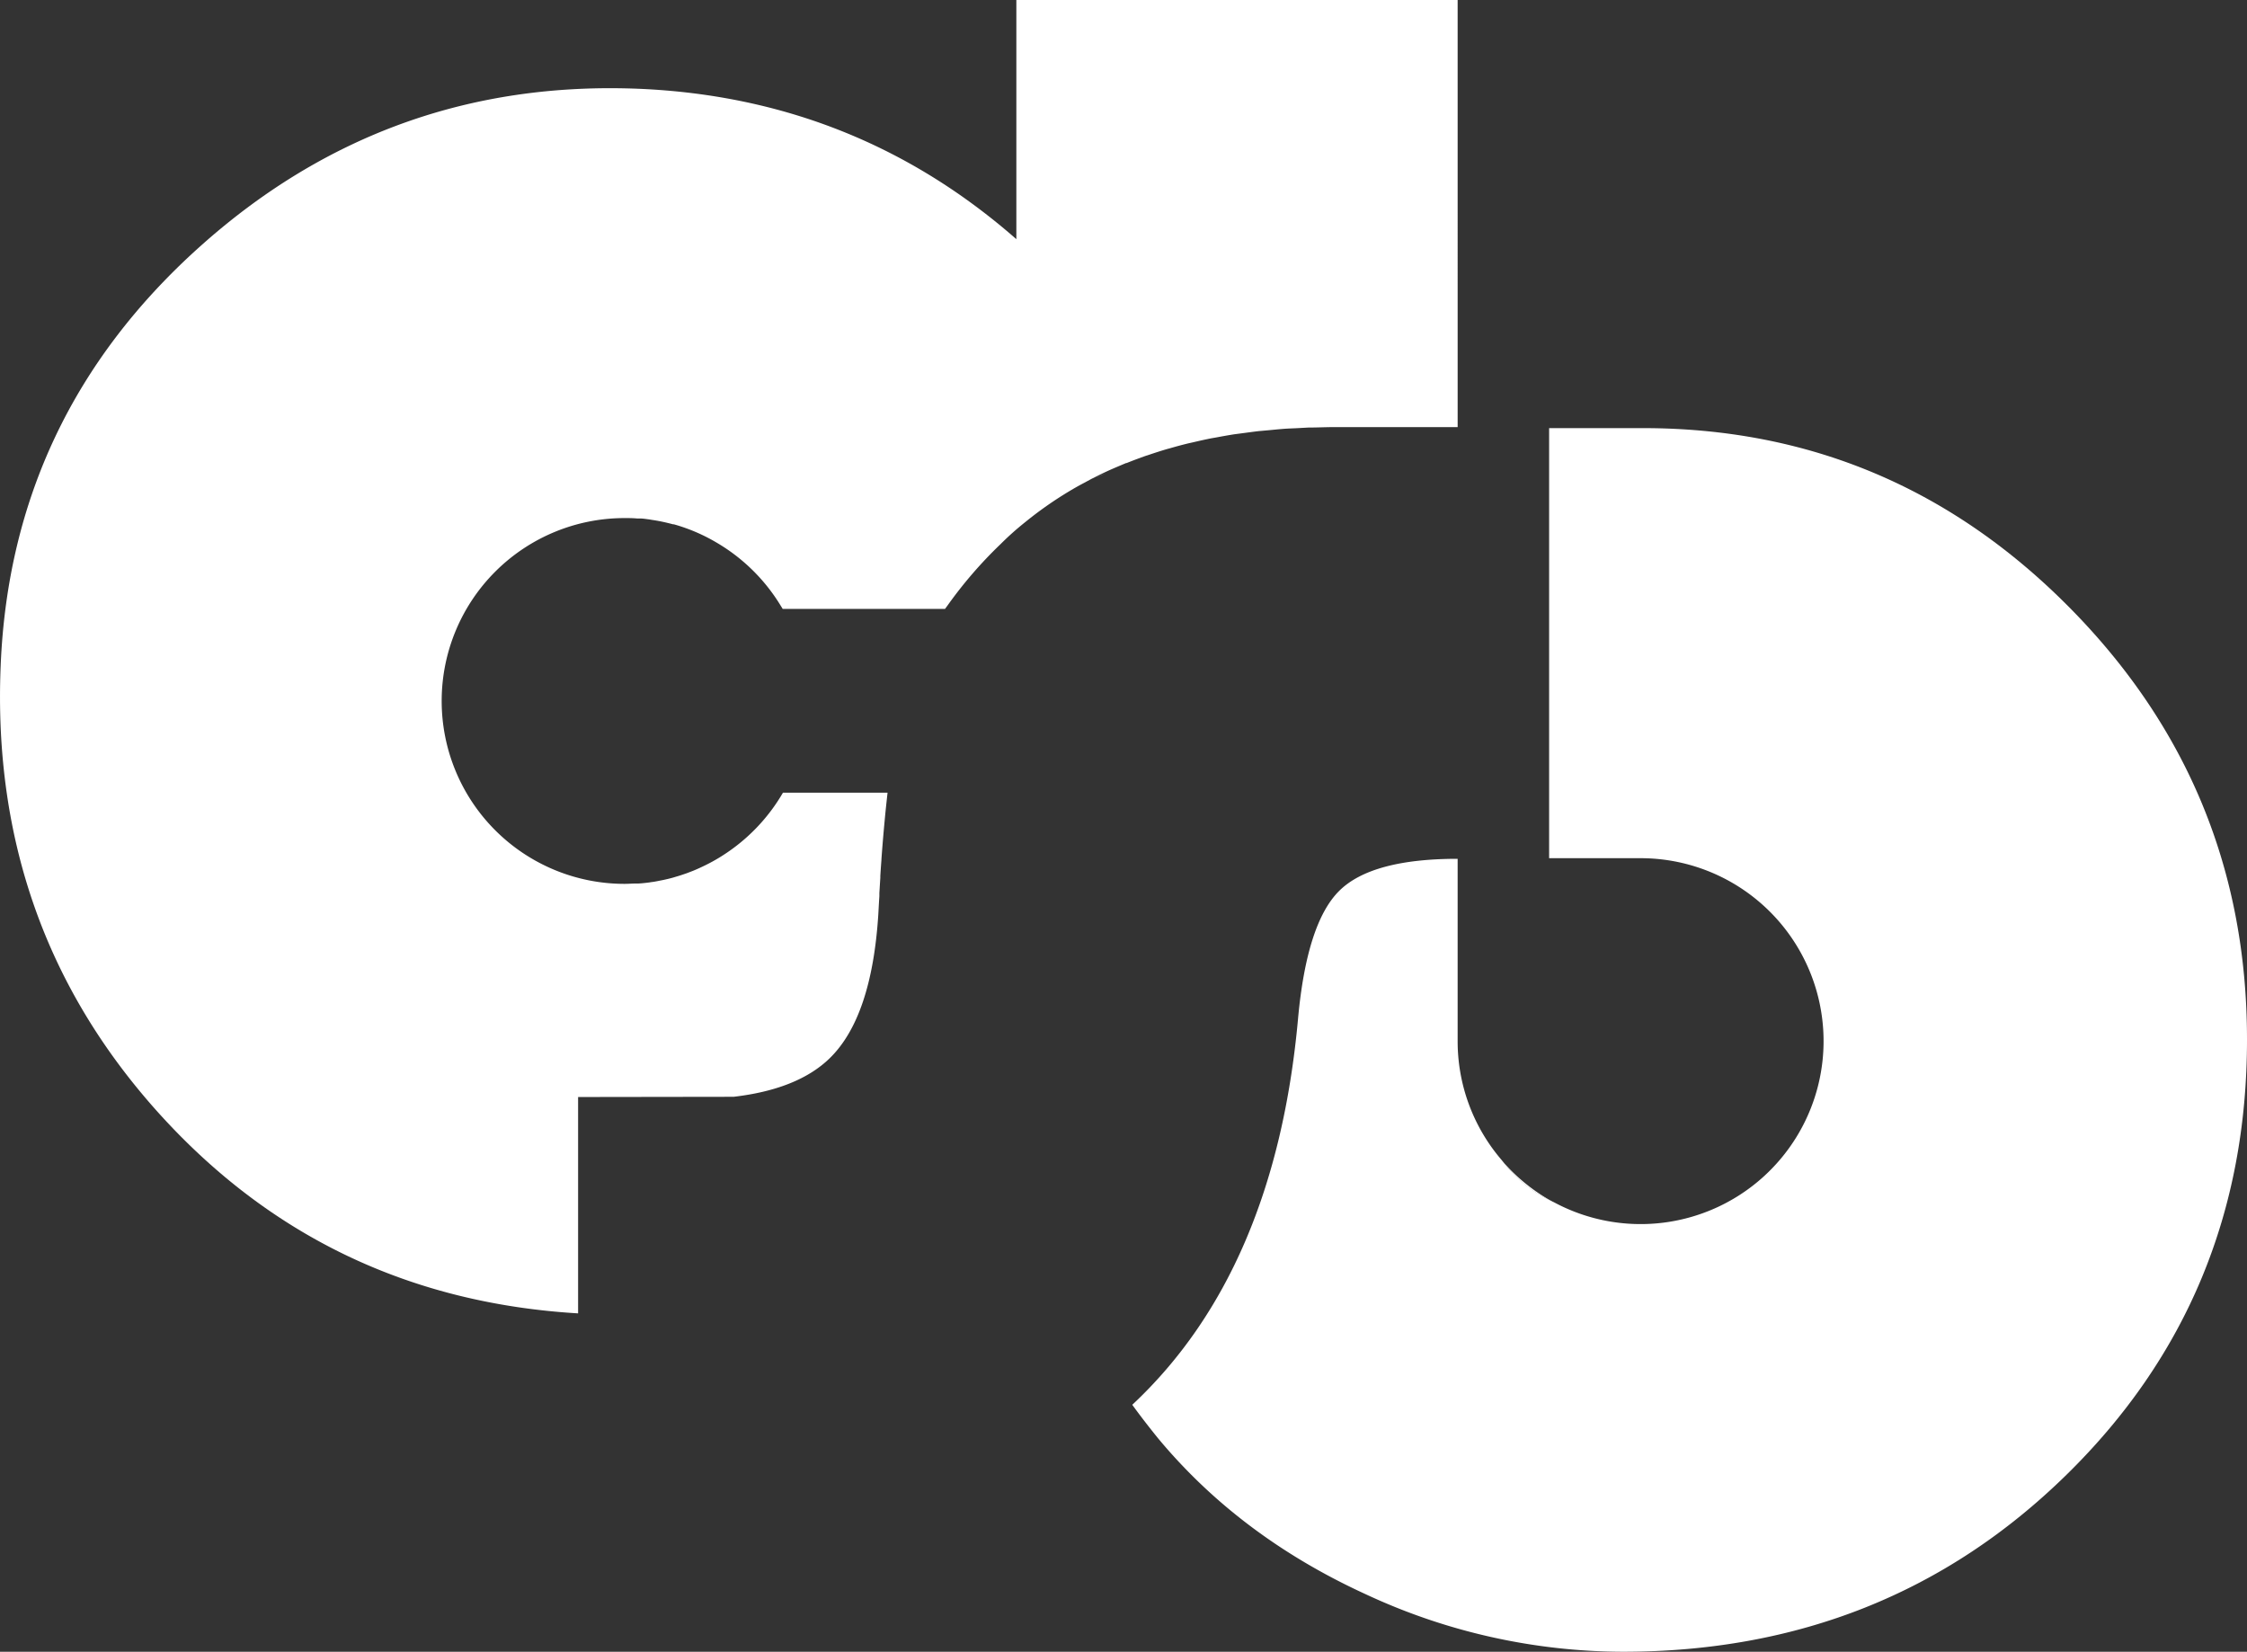
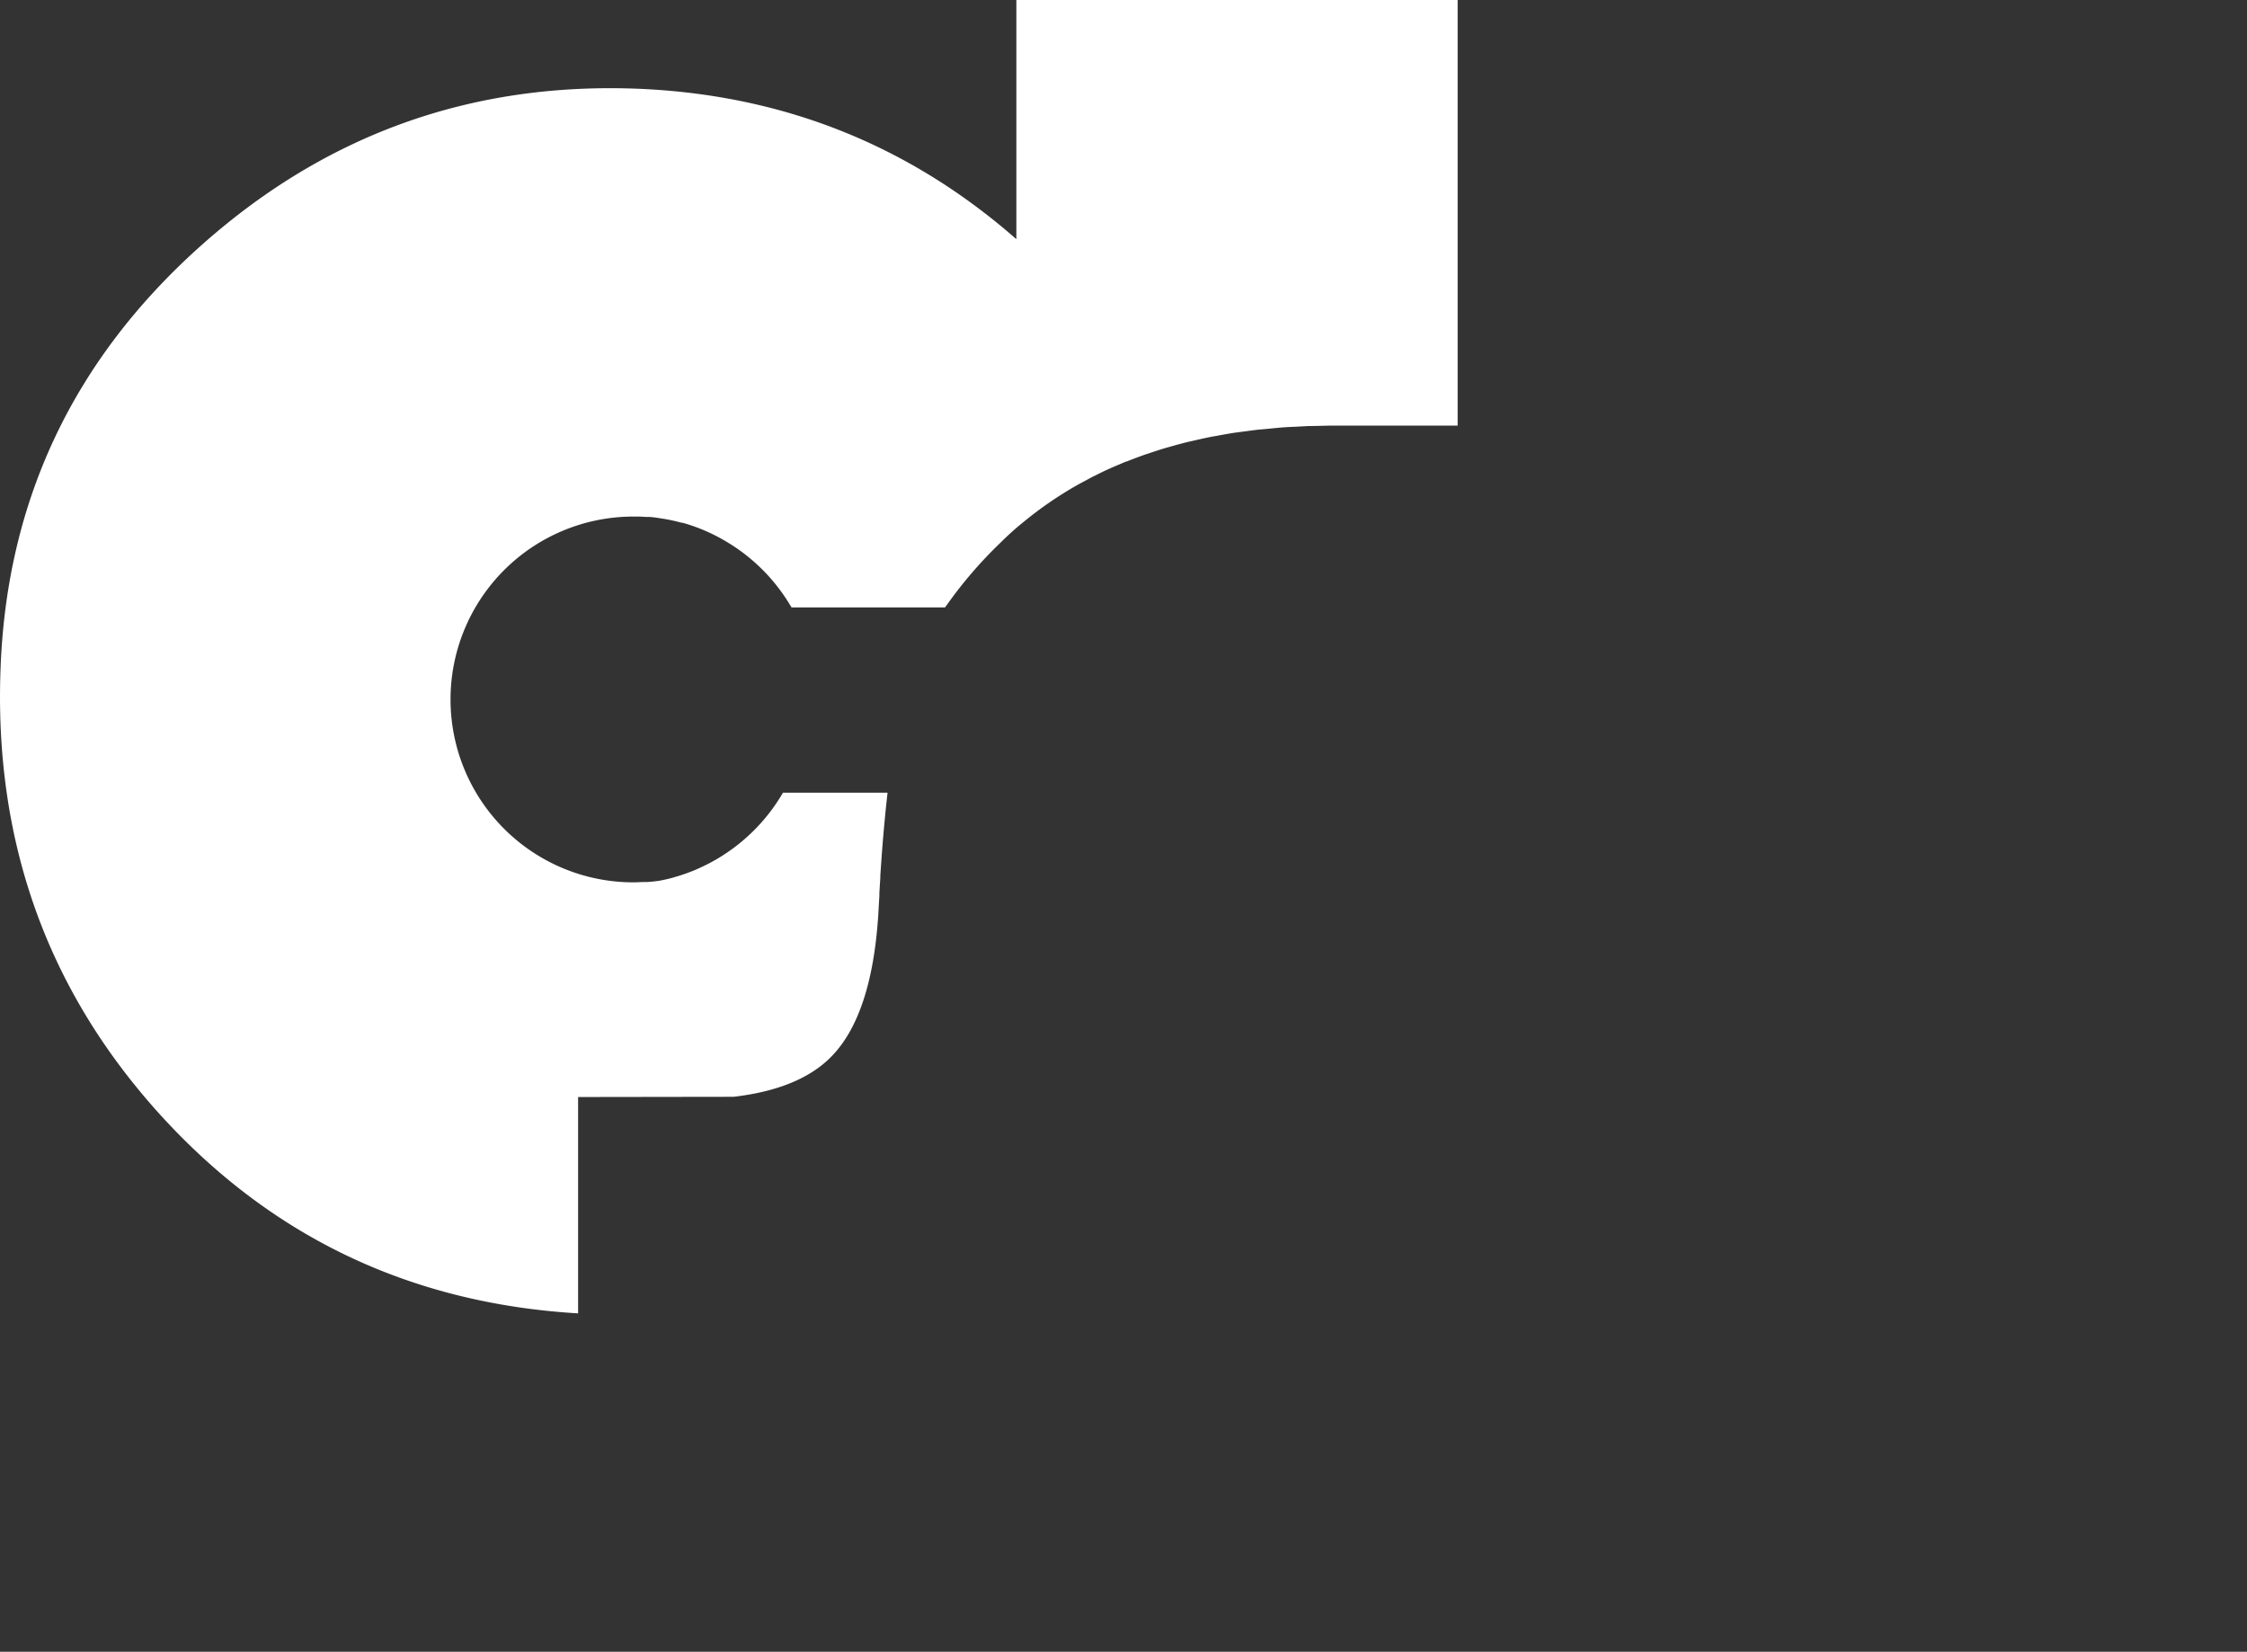
<svg xmlns="http://www.w3.org/2000/svg" id="Lager_1" data-name="Lager 1" viewBox="0 0 400.89 294.69">
  <rect x="0" y="0" width="400.89" height="294.69" fill="#333333" stroke="none" />
  <defs>
    <style>.cls-1{fill:#fff;}</style>
  </defs>
  <path class="cls-1" d="M192.07,87.09a67.28,67.28,0,0,0-9.27,6.36A67.28,67.28,0,0,1,192.07,87.09Z" />
-   <path class="cls-1" d="M194.78,85.62l-1.31.71Z" />
-   <path class="cls-1" d="M195.35,85.34c.68-.34,1.36-.68,2.05-1h0C196.71,84.66,196,85,195.35,85.34Z" />
-   <path class="cls-1" d="M267.91,207a23.79,23.79,0,0,0,9.38,7.56A32.75,32.75,0,0,1,267.91,207Z" />
-   <path class="cls-1" d="M369.21,108.38q-31.68-32-76.1-32H276.38v76.73h16.31a32.64,32.64,0,1,1-15.4,61.41,23.79,23.79,0,0,1-9.38-7.56,32.5,32.5,0,0,1-7.85-21.22V153.22q-15.41,0-21.16,5.75t-7.31,22.72q-4.07,45.08-29.58,68.94c1.45,2,3,4,4.58,5.95q14.52,17.49,36.94,27.79a109.08,109.08,0,0,0,46,10.32q46.94,0,79.16-31.58t32.2-77.68Q400.89,140.39,369.21,108.38Z" />
-   <path class="cls-1" d="M130.89,195.68q11.45-1.34,17.14-6.88,7.5-7.31,8.67-25.64c.06-1.12.12-2.21.19-3.29l0-.55c.06-.92.11-1.83.17-2.72l0-.34c.06-1,.13-1.94.2-2.88v-.09c.07-1,.15-2,.23-3h0c.13-1.58.27-3.11.41-4.59s.3-2.9.45-4.28H139.69a32.79,32.79,0,0,1-10.78,11.22l-.17.11a31,31,0,0,1-3.3,1.81l-.55.26c-.41.19-.82.37-1.24.54l-1.12.43-.82.28c-.35.12-.7.23-1.06.33l-.66.2c-.55.15-1.11.28-1.67.4l-.62.12c-.52.11-1,.2-1.58.27l-.29.05c-.63.08-1.27.15-1.91.19l-.49,0c-.66,0-1.32.06-2,.06a32.63,32.63,0,1,1,0-65.26c.74,0,1.48,0,2.21.07l.49,0c.57,0,1.13.1,1.69.17l.42.07c.58.09,1.16.18,1.73.3l.28.06c.61.13,1.22.28,1.82.44l.14,0c.65.18,1.28.38,1.91.6h0a31.82,31.82,0,0,1,5.7,2.65h0a32.72,32.72,0,0,1,11.36,11.1c.15.25.32.5.46.75H168.6l.44-.6a77.14,77.14,0,0,1,9.51-11q2-2,4.25-3.8a67.28,67.28,0,0,1,9.27-6.36c.46-.26.93-.51,1.4-.76l1.31-.71.57-.28c.67-.34,1.36-.68,2.05-1h0c1.14-.53,2.3-1,3.49-1.51l.09,0q1.72-.69,3.51-1.32l.24-.07c1.15-.39,2.31-.77,3.5-1.12l.42-.11c1.13-.33,2.28-.64,3.44-.92l.64-.14c1.11-.26,2.22-.51,3.36-.74l.92-.16c1.06-.2,2.12-.39,3.2-.56l1.3-.17c1-.13,2-.27,3-.39l1.79-.16c.86-.08,1.72-.17,2.6-.24s1.67-.09,2.51-.13l2-.11c1.53,0,3.08-.08,4.65-.08h22V0H181.33V30.08h0V42.67Q152.61,17.49,114,15.84,69,14,35.47,44.17T.12,118.75Q-1.83,165.45,28.69,199q29.75,32.65,74.45,35.32v-38.6Z" />
+   <path class="cls-1" d="M130.89,195.68q11.45-1.34,17.14-6.88,7.5-7.31,8.67-25.64c.06-1.12.12-2.21.19-3.29l0-.55c.06-.92.11-1.83.17-2.72l0-.34c.06-1,.13-1.94.2-2.88v-.09c.07-1,.15-2,.23-3h0c.13-1.58.27-3.11.41-4.59s.3-2.9.45-4.28H139.69a32.79,32.79,0,0,1-10.78,11.22l-.17.11a31,31,0,0,1-3.3,1.81l-.55.26c-.41.19-.82.37-1.24.54l-1.12.43-.82.28c-.35.12-.7.23-1.06.33l-.66.2c-.55.15-1.11.28-1.67.4l-.62.12l-.29.05c-.63.08-1.27.15-1.91.19l-.49,0c-.66,0-1.32.06-2,.06a32.63,32.63,0,1,1,0-65.26c.74,0,1.48,0,2.21.07l.49,0c.57,0,1.13.1,1.69.17l.42.07c.58.09,1.16.18,1.73.3l.28.06c.61.13,1.22.28,1.82.44l.14,0c.65.18,1.28.38,1.91.6h0a31.82,31.82,0,0,1,5.7,2.65h0a32.72,32.72,0,0,1,11.36,11.1c.15.25.32.5.46.75H168.6l.44-.6a77.14,77.14,0,0,1,9.51-11q2-2,4.25-3.8a67.28,67.28,0,0,1,9.27-6.36c.46-.26.93-.51,1.4-.76l1.31-.71.57-.28c.67-.34,1.36-.68,2.05-1h0c1.14-.53,2.3-1,3.49-1.51l.09,0q1.72-.69,3.51-1.32l.24-.07c1.15-.39,2.31-.77,3.5-1.12l.42-.11c1.13-.33,2.28-.64,3.44-.92l.64-.14c1.11-.26,2.22-.51,3.36-.74l.92-.16c1.06-.2,2.12-.39,3.2-.56l1.3-.17c1-.13,2-.27,3-.39l1.79-.16c.86-.08,1.72-.17,2.6-.24s1.67-.09,2.51-.13l2-.11c1.53,0,3.08-.08,4.65-.08h22V0H181.33V30.08h0V42.67Q152.61,17.49,114,15.84,69,14,35.47,44.17T.12,118.75Q-1.83,165.45,28.69,199q29.75,32.65,74.45,35.32v-38.6Z" />
</svg>